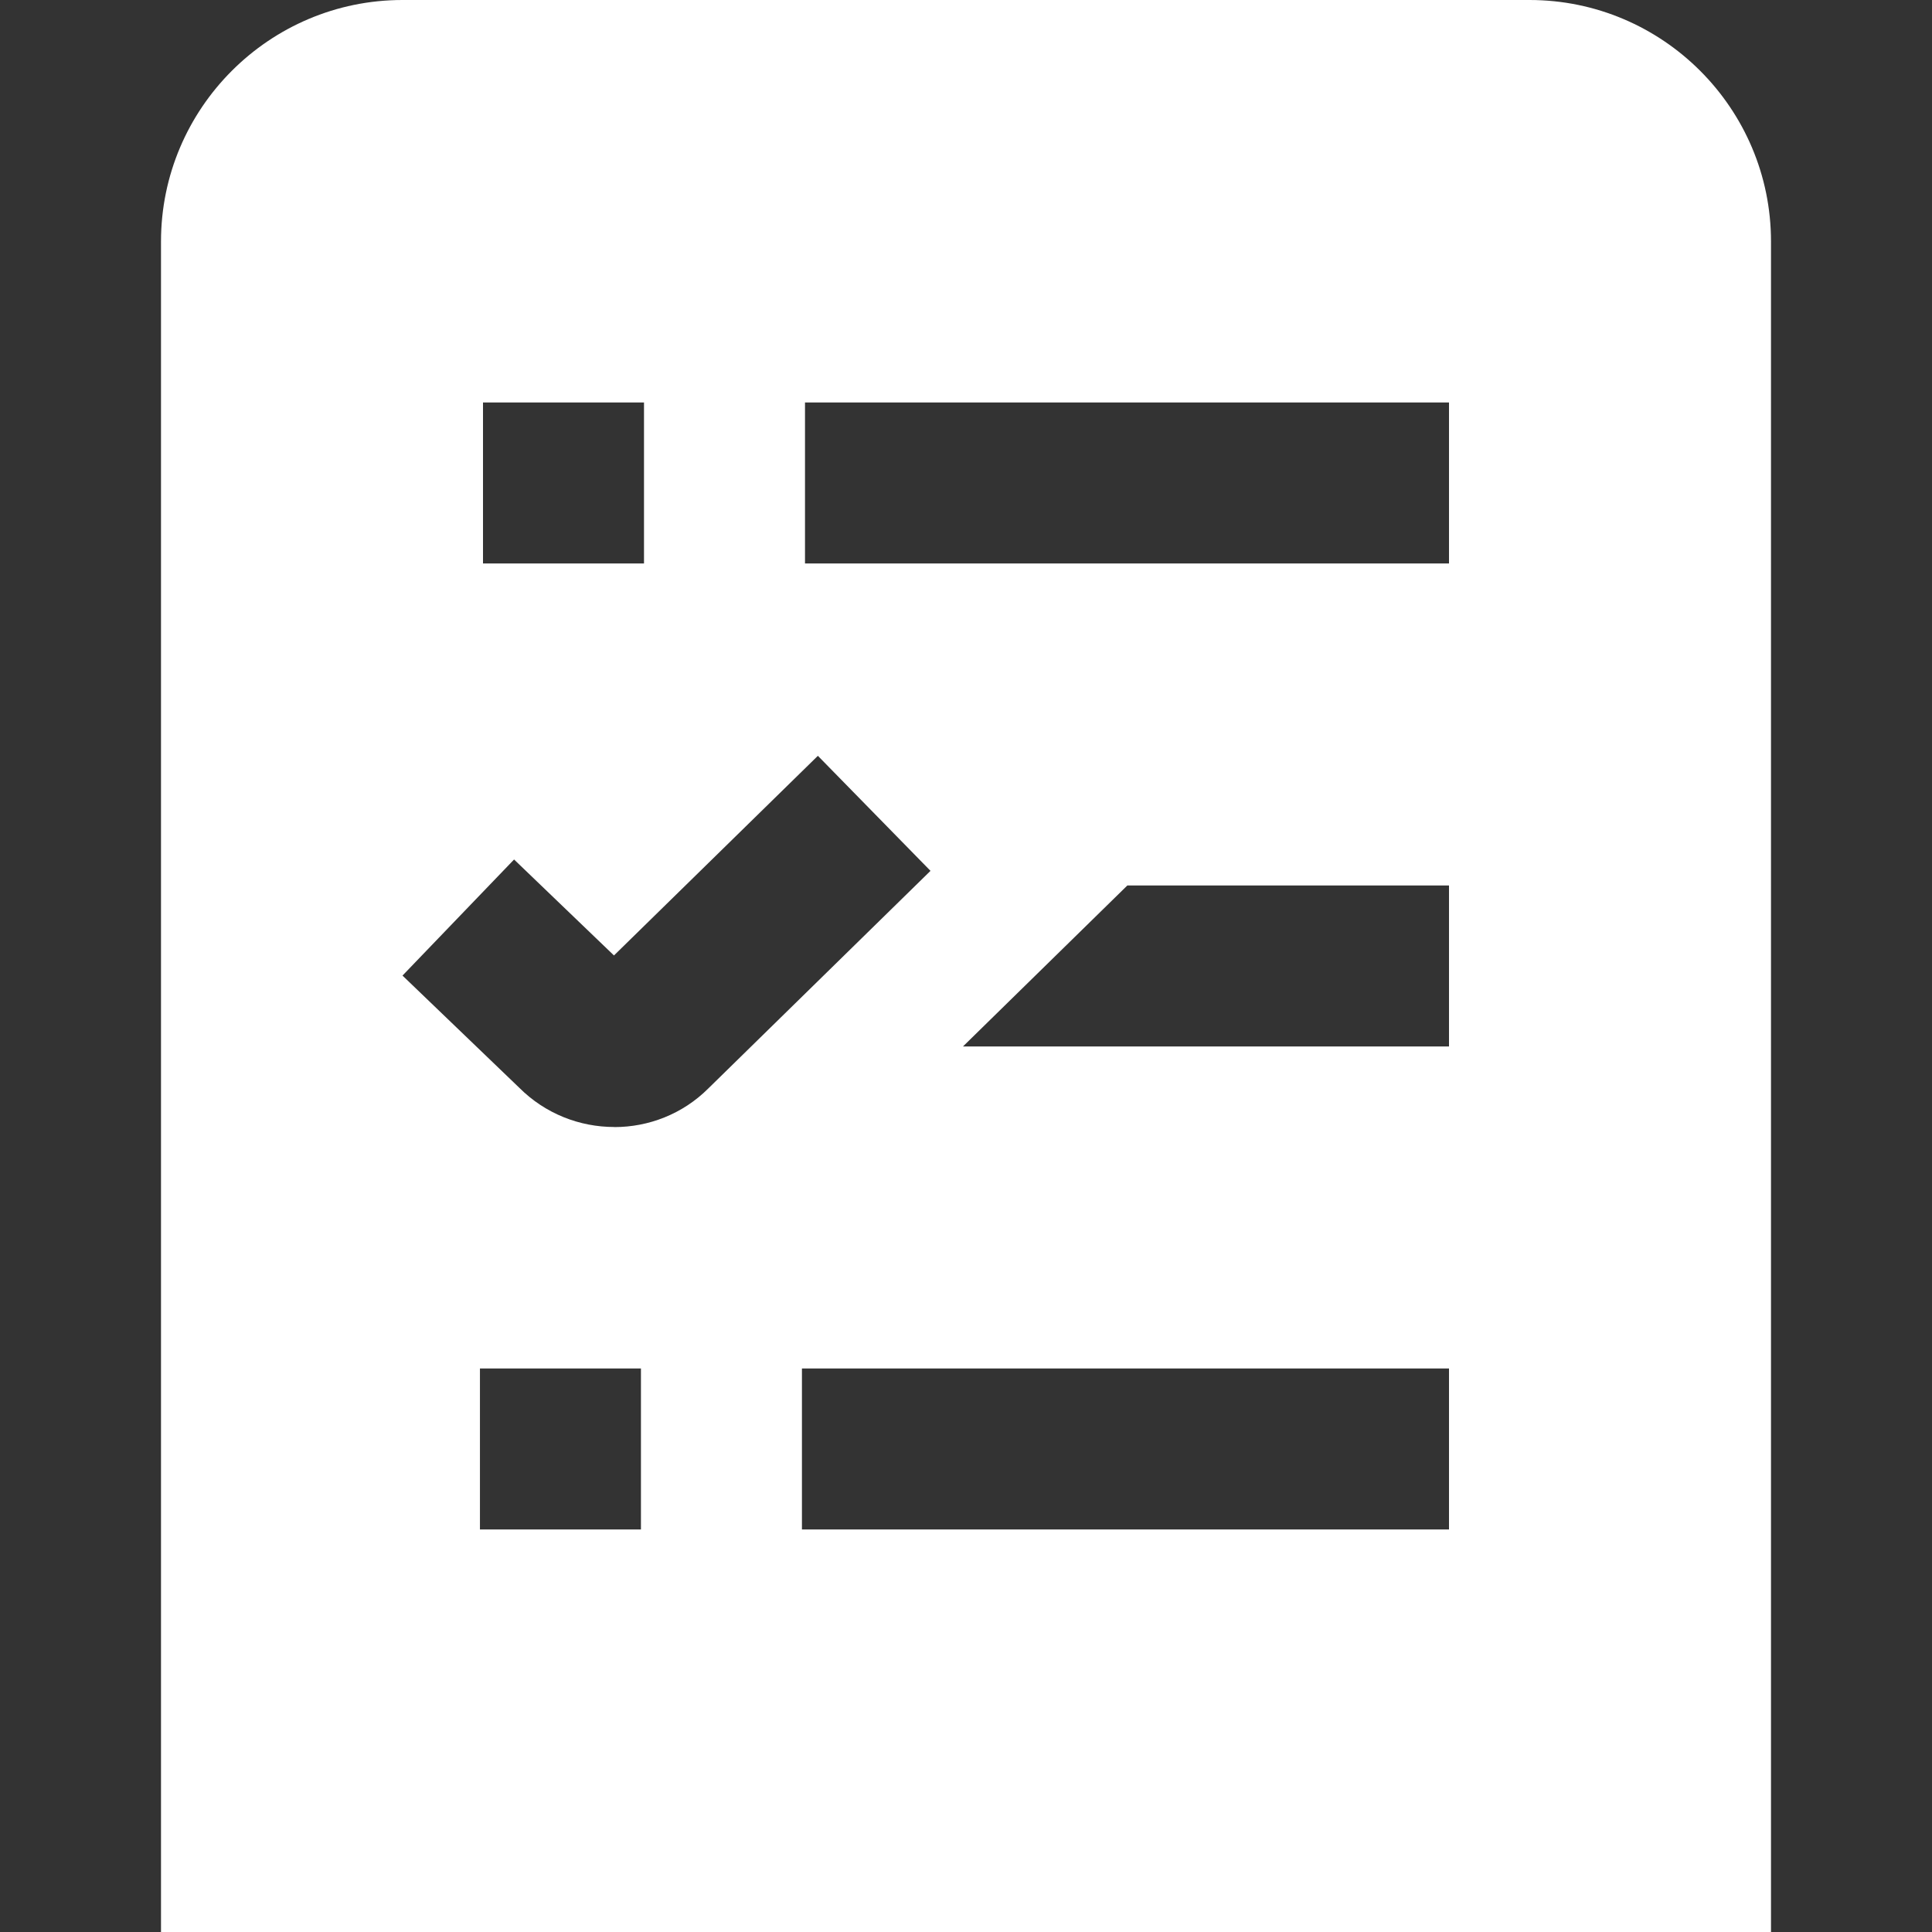
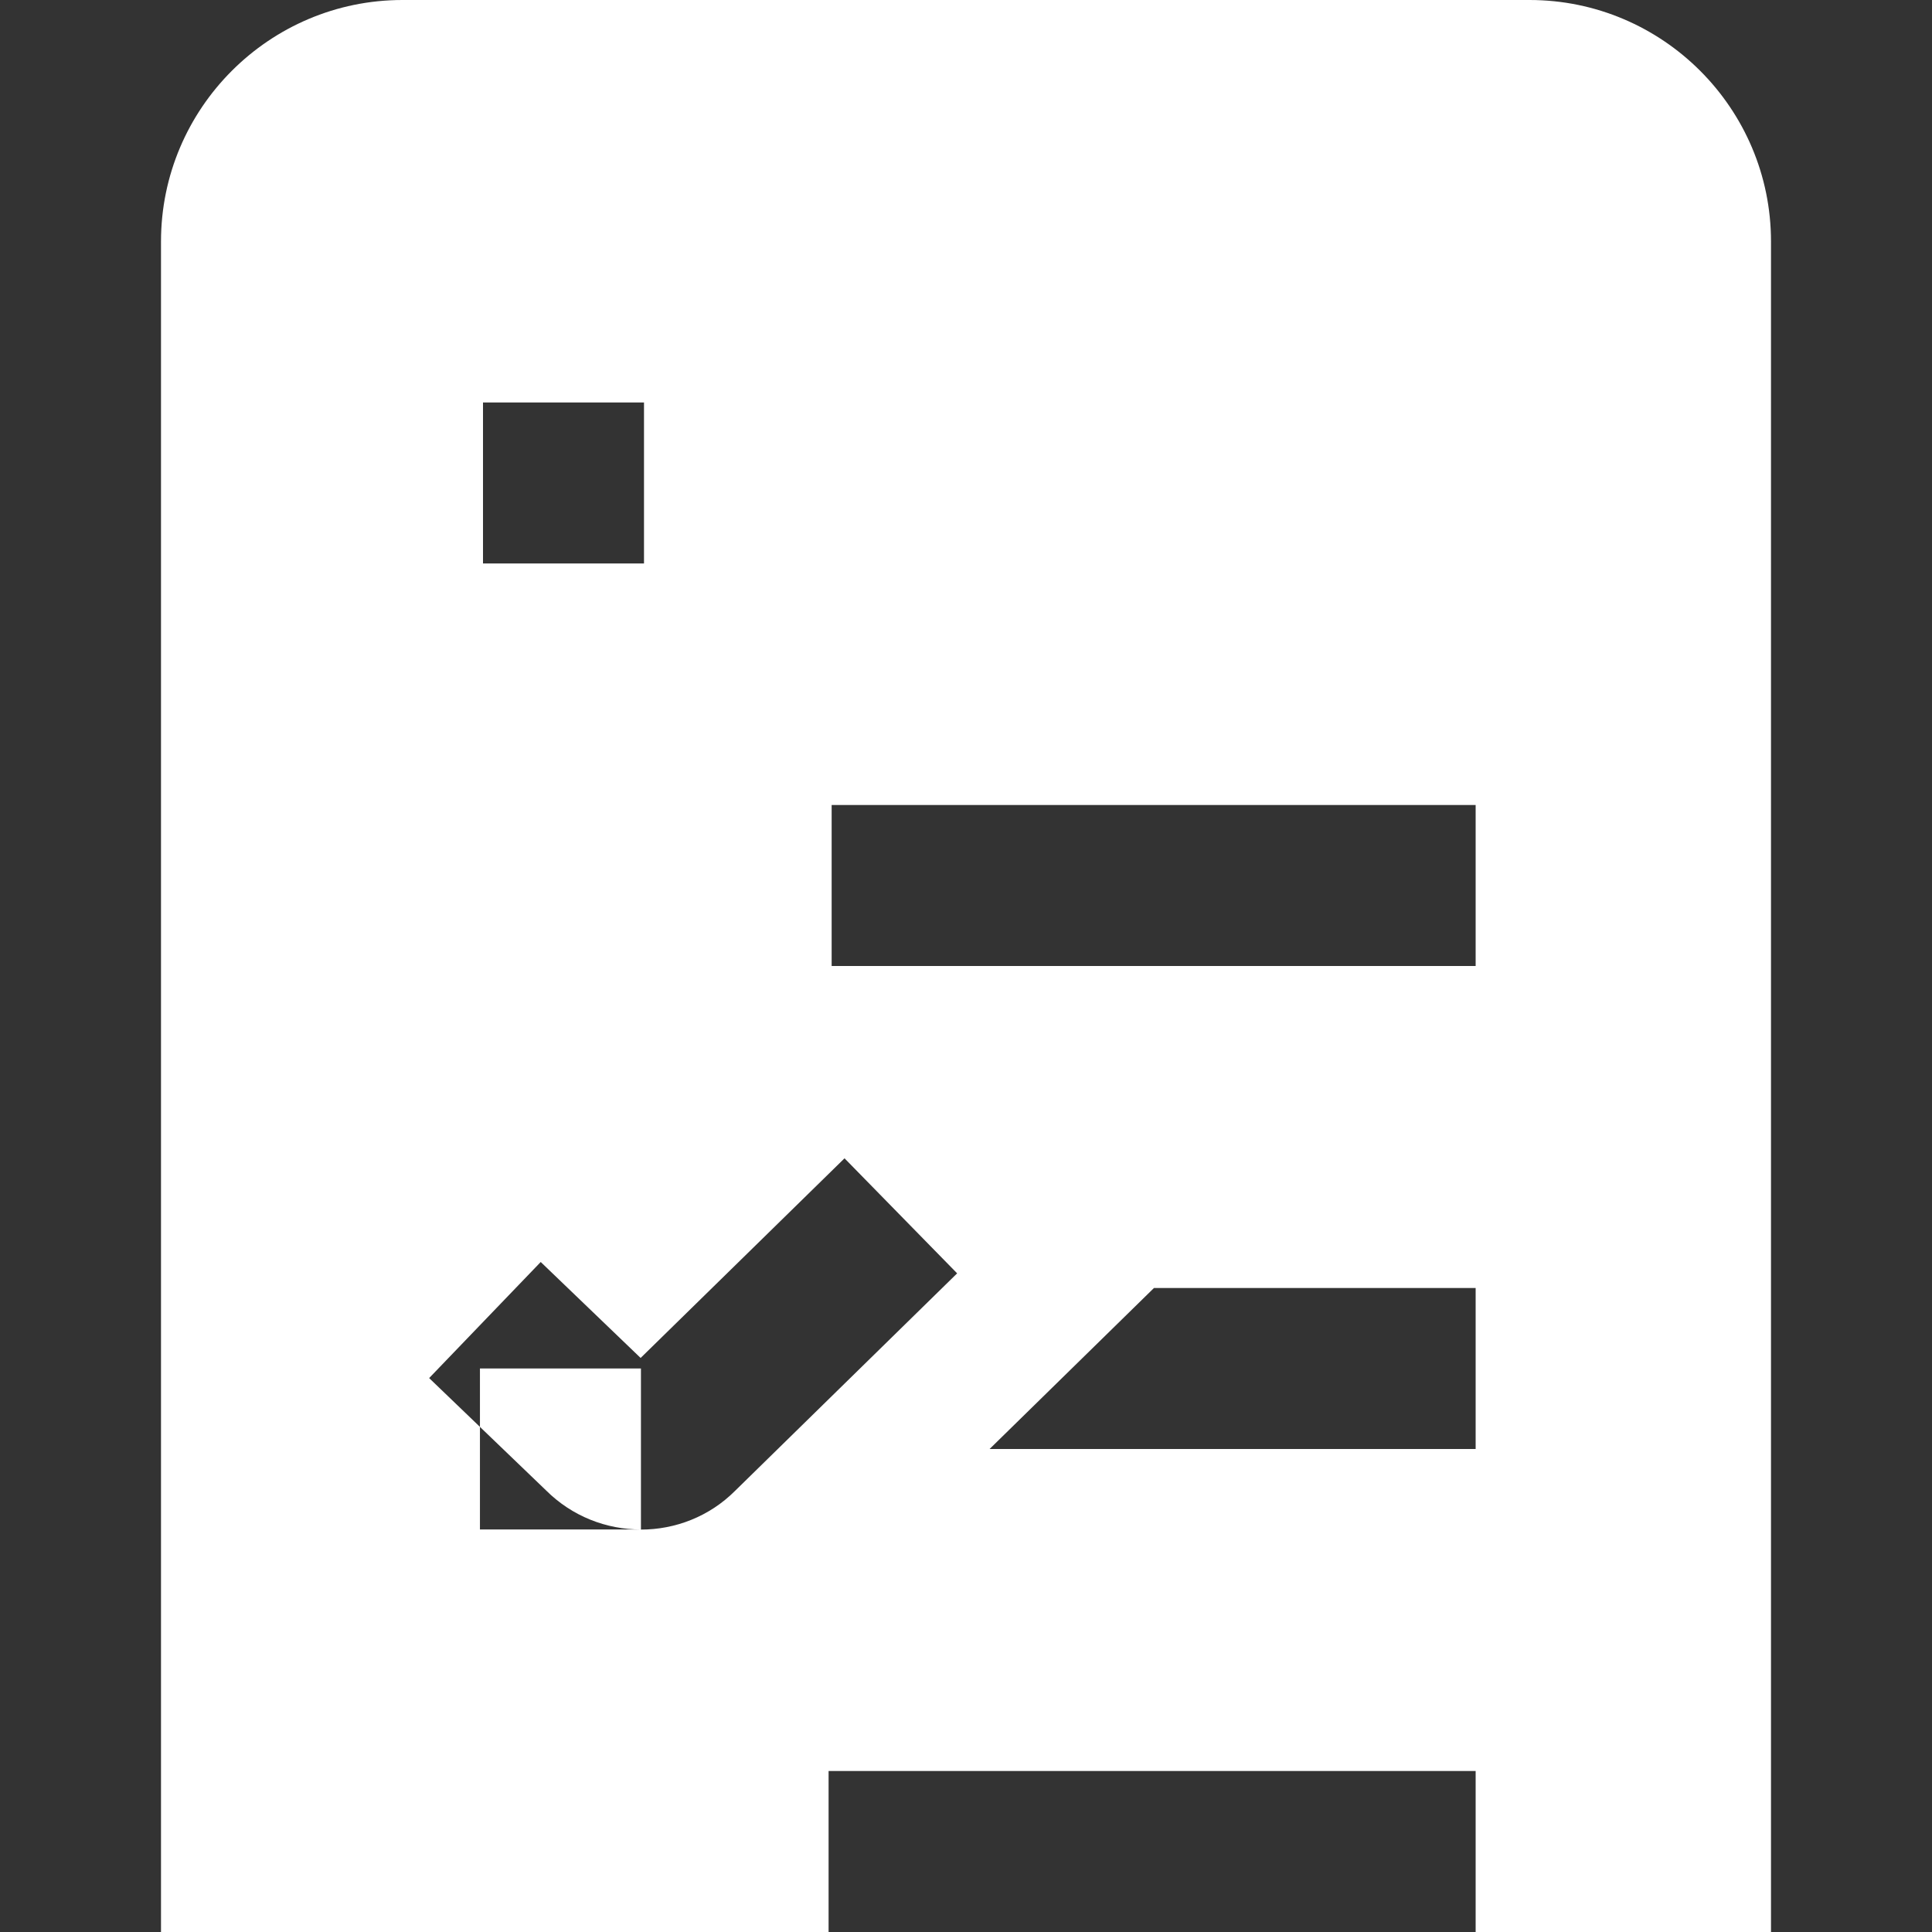
<svg xmlns="http://www.w3.org/2000/svg" id="Layer_1" data-name="Layer 1" viewBox="0 0 24 24" width="512" height="512">
  <rect x="0" y="0" width="24" height="24" fill="#333333" stroke="none" />
-   <path fill="white" d="m19,0H5c-1.654,0-3,1.346-3,3v21h20V3c0-1.654-1.346-3-3-3ZM6,5h2v2h-2v-2Zm1.962,14h-2v-2h2v2Zm-.331-5c-.427,0-.855-.162-1.181-.488l-1.45-1.393,1.386-1.442,1.241,1.192,2.533-2.48,1.399,1.429-2.759,2.702c-.32.32-.744.481-1.168.481Zm10.369,5h-8.038v-2h8.038v2Zm0-6h-6.038l2.042-2h3.996v2Zm0-6h-8v-2h8v2Z" />
+   <path fill="white" d="m19,0H5c-1.654,0-3,1.346-3,3v21h20V3c0-1.654-1.346-3-3-3ZM6,5h2v2h-2v-2Zm1.962,14h-2v-2h2v2Zc-.427,0-.855-.162-1.181-.488l-1.45-1.393,1.386-1.442,1.241,1.192,2.533-2.48,1.399,1.429-2.759,2.702c-.32.32-.744.481-1.168.481Zm10.369,5h-8.038v-2h8.038v2Zm0-6h-6.038l2.042-2h3.996v2Zm0-6h-8v-2h8v2Z" />
</svg>